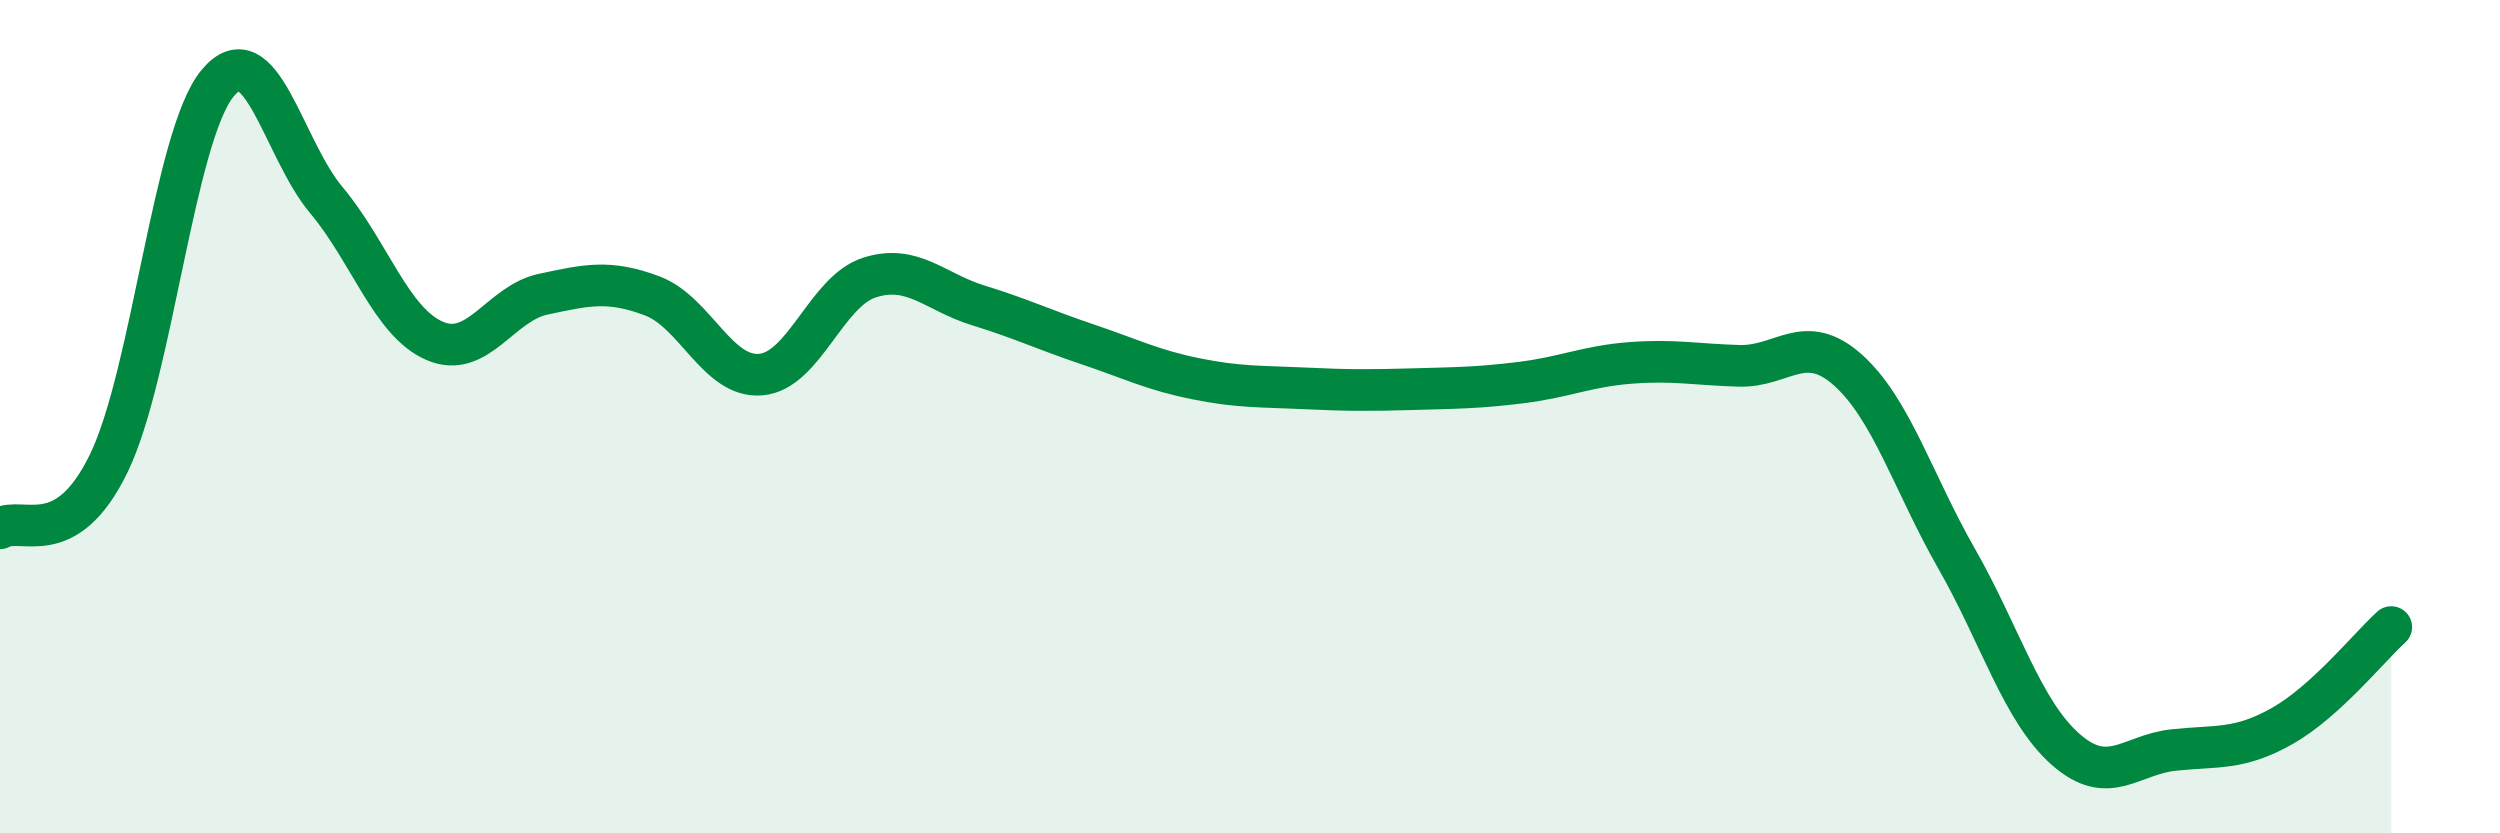
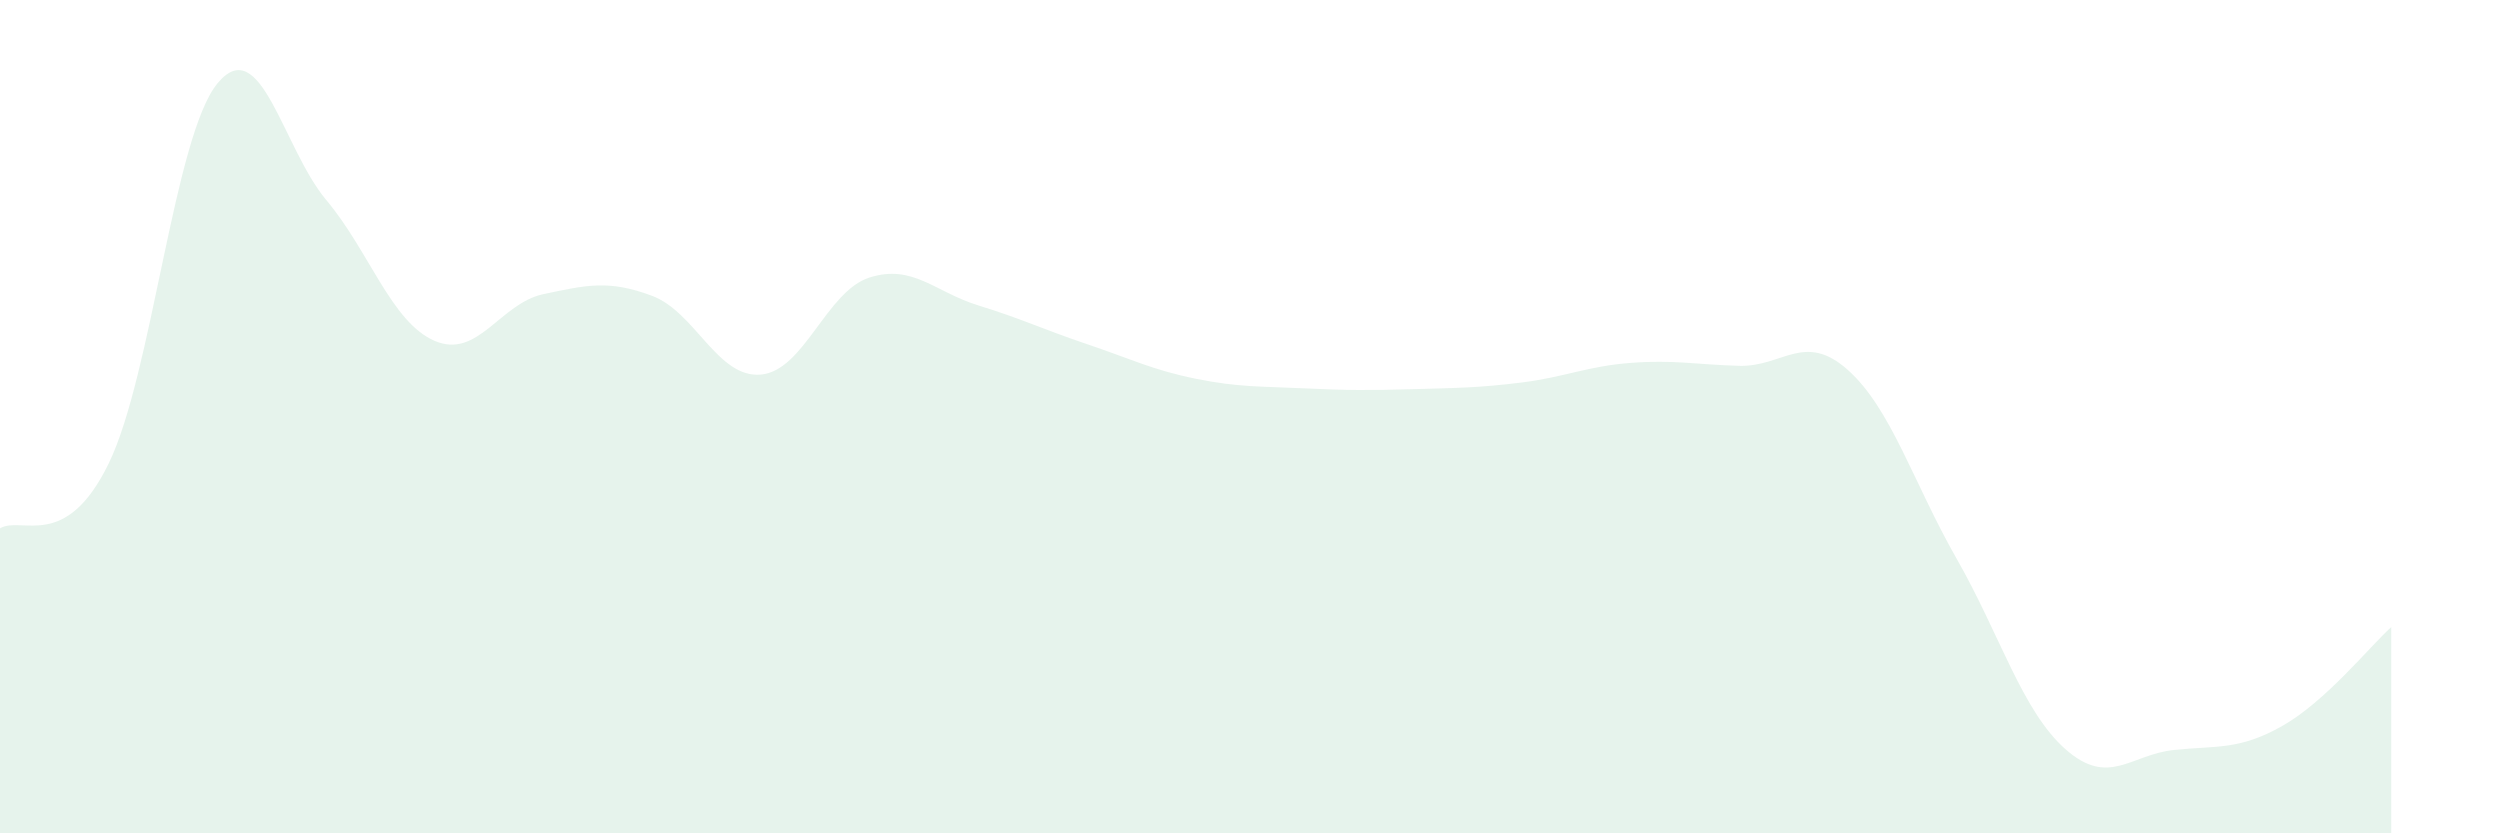
<svg xmlns="http://www.w3.org/2000/svg" width="60" height="20" viewBox="0 0 60 20">
  <path d="M 0,12.68 C 0.52,12.37 1.57,13.26 2.61,11.12 C 3.65,8.98 4.18,3.26 5.22,2 C 6.26,0.74 6.79,3.56 7.83,4.8 C 8.87,6.04 9.39,7.73 10.43,8.18 C 11.47,8.63 12,7.28 13.04,7.06 C 14.08,6.84 14.61,6.71 15.65,7.1 C 16.69,7.49 17.22,9.08 18.26,8.99 C 19.3,8.9 19.83,6.99 20.87,6.66 C 21.91,6.33 22.44,7.01 23.48,7.33 C 24.52,7.65 25.05,7.91 26.09,8.26 C 27.13,8.61 27.66,8.88 28.7,9.09 C 29.74,9.3 30.26,9.27 31.3,9.32 C 32.34,9.37 32.87,9.37 33.91,9.34 C 34.95,9.31 35.48,9.31 36.52,9.18 C 37.56,9.05 38.09,8.79 39.13,8.71 C 40.17,8.63 40.7,8.75 41.74,8.78 C 42.78,8.81 43.31,7.95 44.35,8.88 C 45.39,9.81 45.92,11.59 46.96,13.41 C 48,15.23 48.53,17.06 49.57,17.98 C 50.61,18.9 51.13,18.11 52.17,18 C 53.21,17.89 53.74,18.01 54.78,17.42 C 55.82,16.83 56.87,15.52 57.39,15.05L57.39 20L0 20Z" fill="#008740" opacity="0.1" stroke-linecap="round" stroke-linejoin="round" />
-   <path d="M 0,12.68 C 0.52,12.37 1.57,13.26 2.61,11.12 C 3.65,8.98 4.18,3.26 5.22,2 C 6.26,0.74 6.79,3.56 7.83,4.8 C 8.87,6.04 9.39,7.73 10.43,8.18 C 11.47,8.63 12,7.28 13.04,7.06 C 14.08,6.84 14.61,6.71 15.65,7.1 C 16.69,7.49 17.22,9.08 18.26,8.99 C 19.3,8.9 19.83,6.99 20.87,6.66 C 21.91,6.33 22.44,7.01 23.48,7.33 C 24.52,7.65 25.05,7.91 26.09,8.26 C 27.13,8.61 27.66,8.88 28.7,9.09 C 29.74,9.3 30.26,9.27 31.3,9.32 C 32.34,9.37 32.87,9.37 33.91,9.34 C 34.95,9.31 35.48,9.31 36.52,9.18 C 37.56,9.05 38.09,8.79 39.13,8.71 C 40.17,8.63 40.7,8.75 41.74,8.78 C 42.78,8.81 43.31,7.95 44.35,8.88 C 45.39,9.81 45.92,11.59 46.96,13.41 C 48,15.23 48.53,17.06 49.57,17.98 C 50.61,18.9 51.13,18.11 52.17,18 C 53.21,17.89 53.74,18.01 54.78,17.42 C 55.82,16.83 56.87,15.52 57.39,15.05" stroke="#008740" stroke-width="1" fill="none" stroke-linecap="round" stroke-linejoin="round" />
</svg>